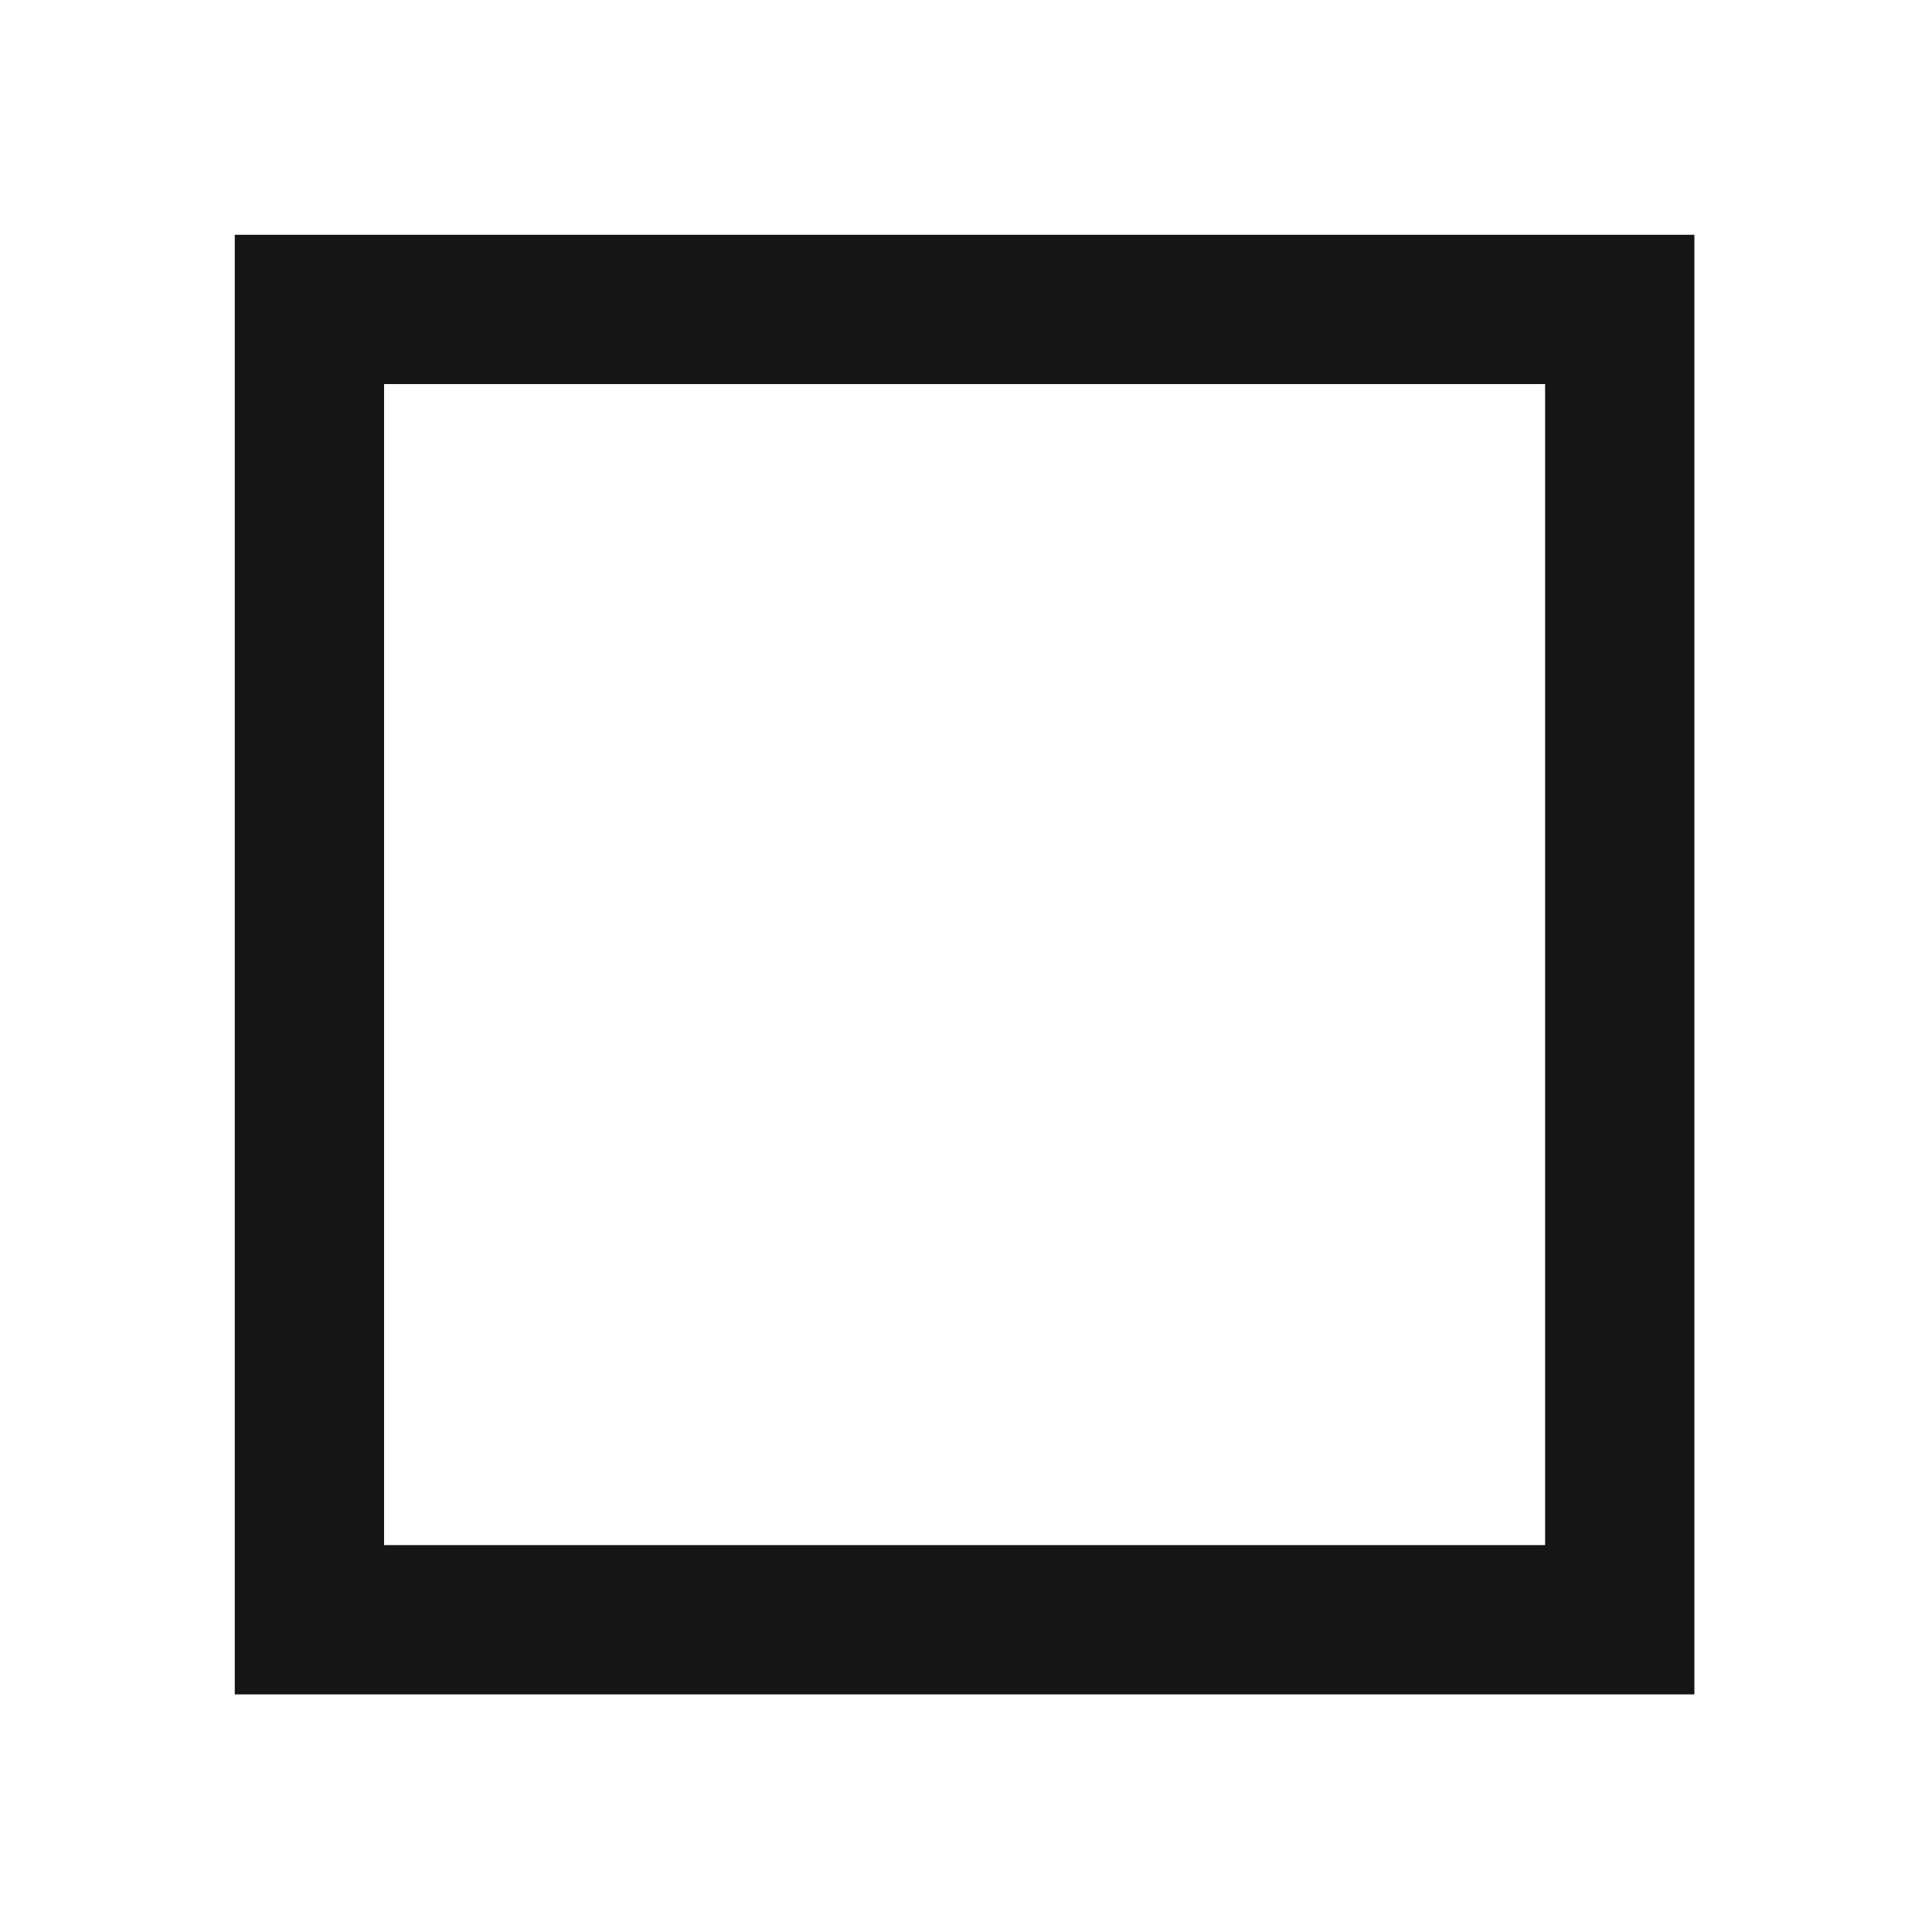
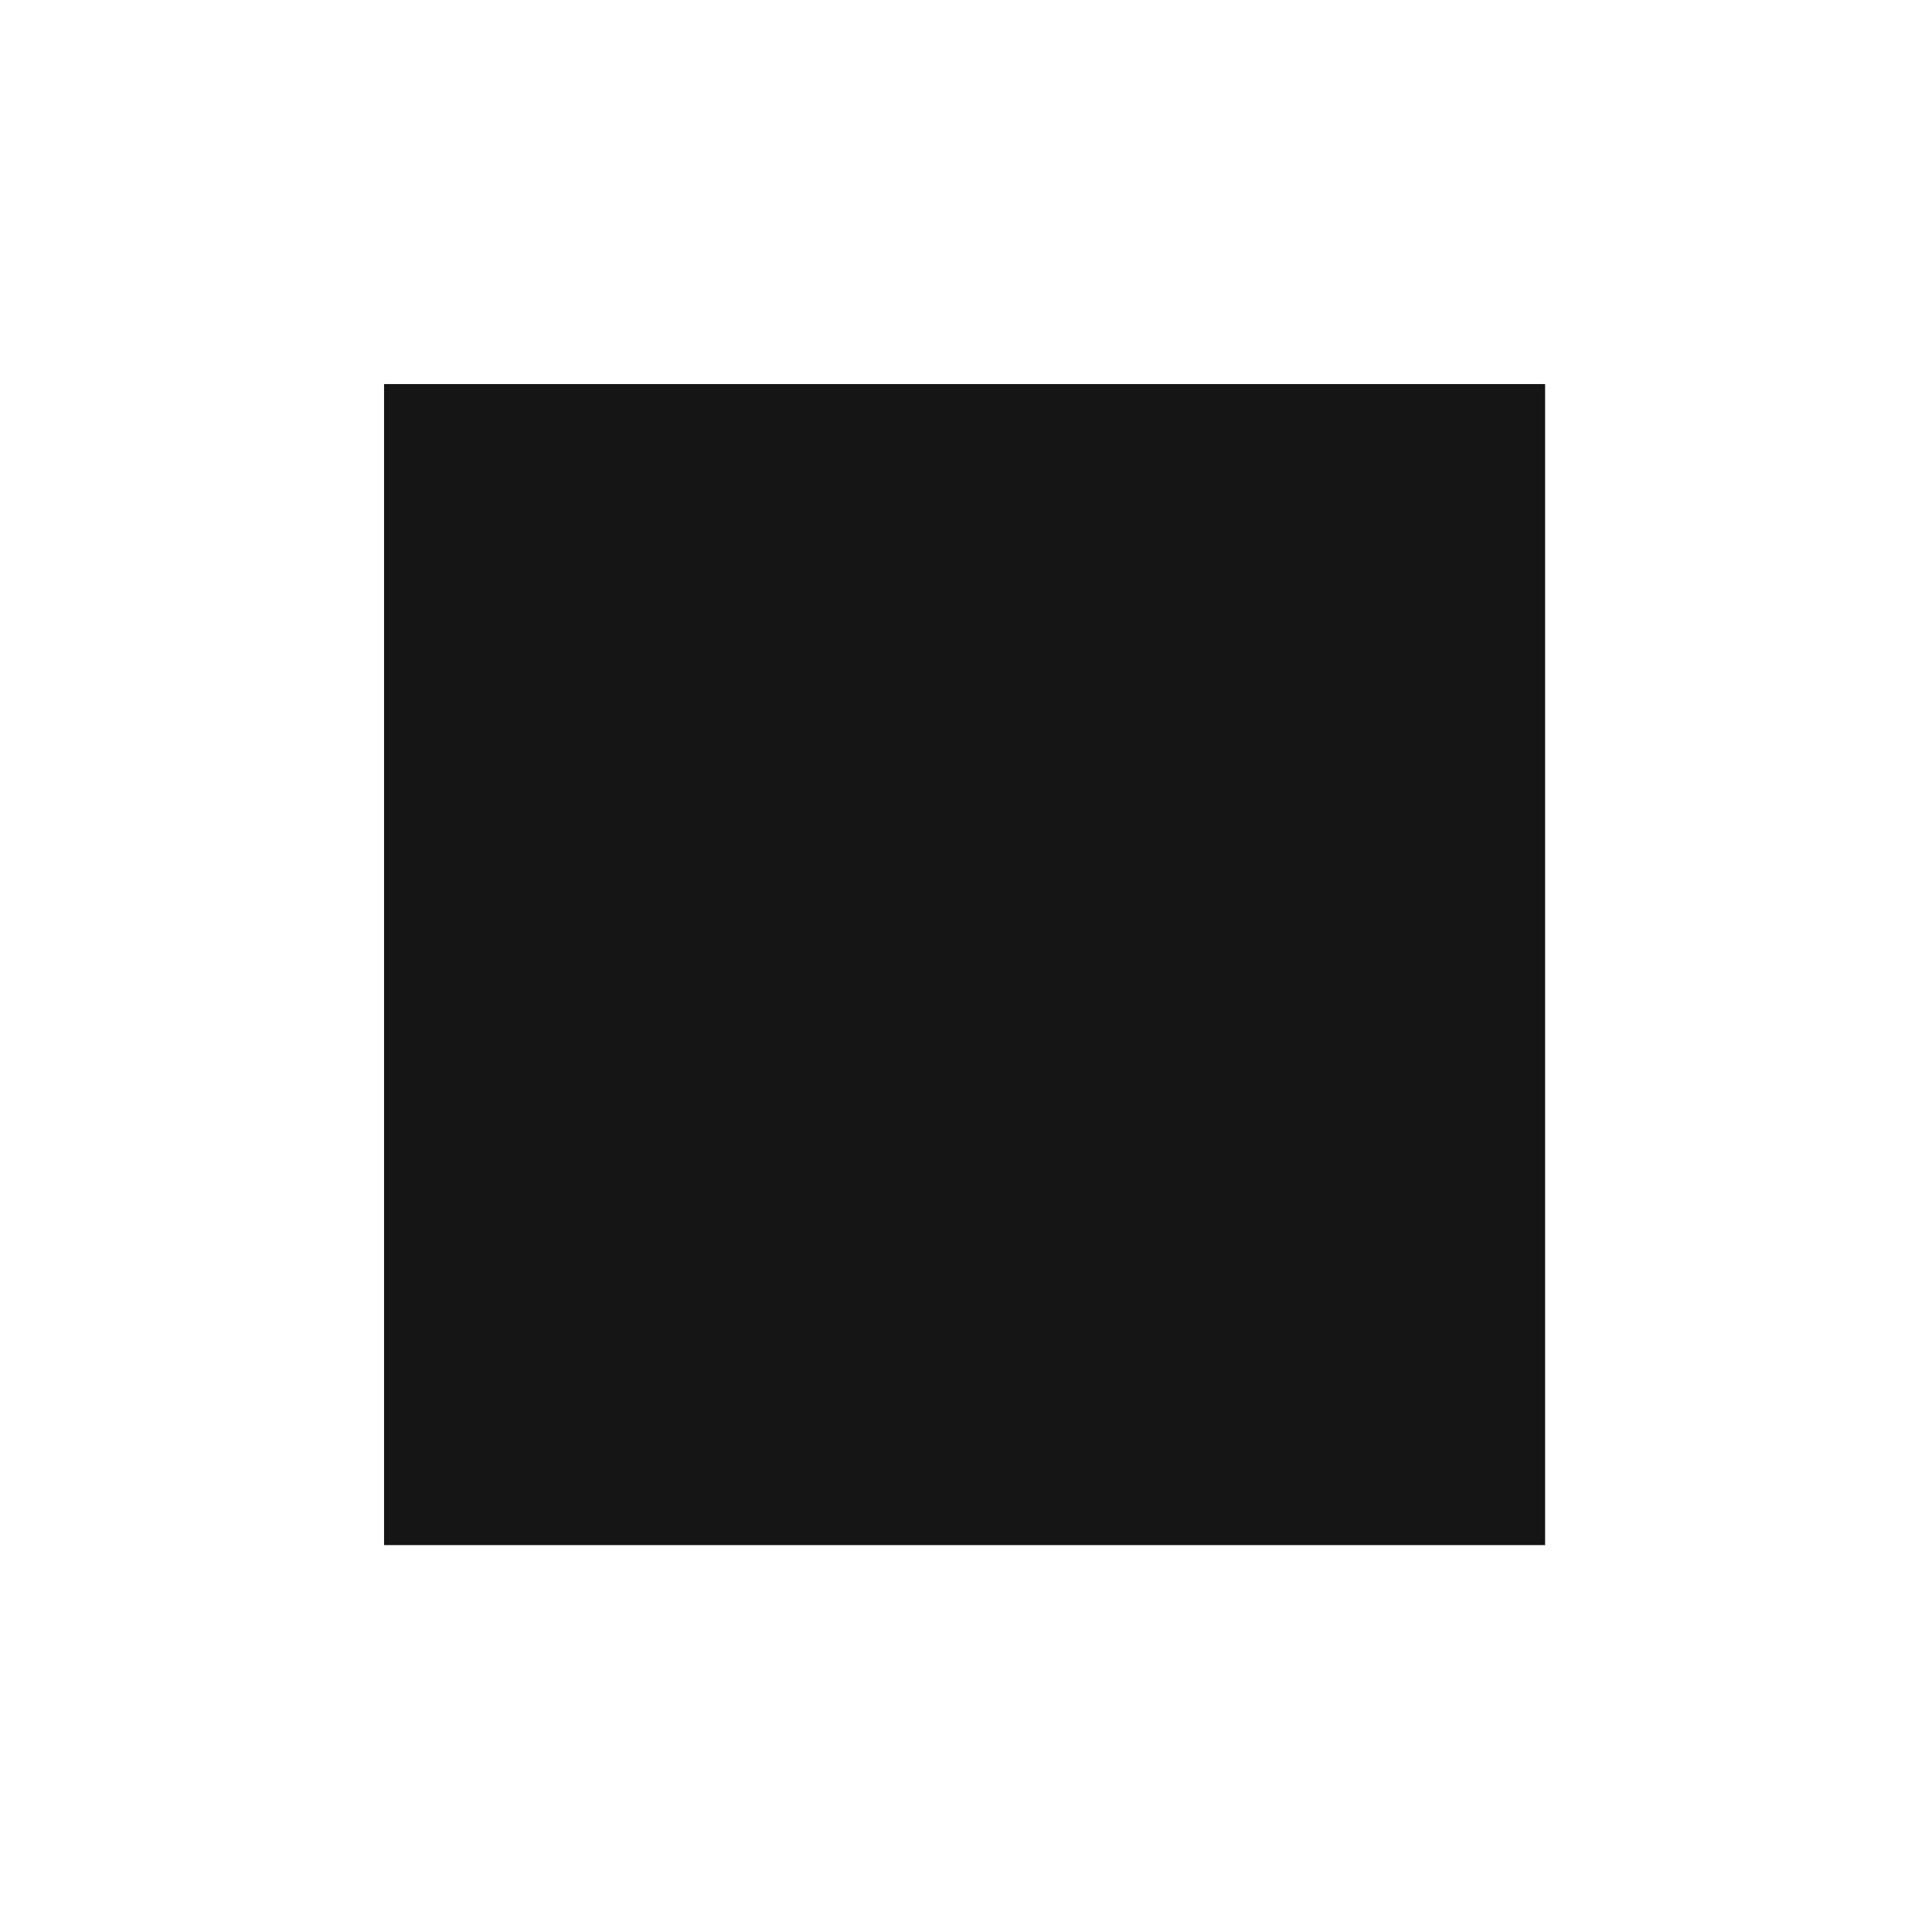
<svg xmlns="http://www.w3.org/2000/svg" width="683" height="683" viewBox="0 0 683 683" fill="none">
-   <path fill-rule="evenodd" clip-rule="evenodd" d="M83 83L599 83V599H83V83ZM546.227 135.773V546.227H135.773V135.773H546.227Z" fill="#151515" />
+   <path fill-rule="evenodd" clip-rule="evenodd" d="M83 83V599H83V83ZM546.227 135.773V546.227H135.773V135.773H546.227Z" fill="#151515" />
</svg>